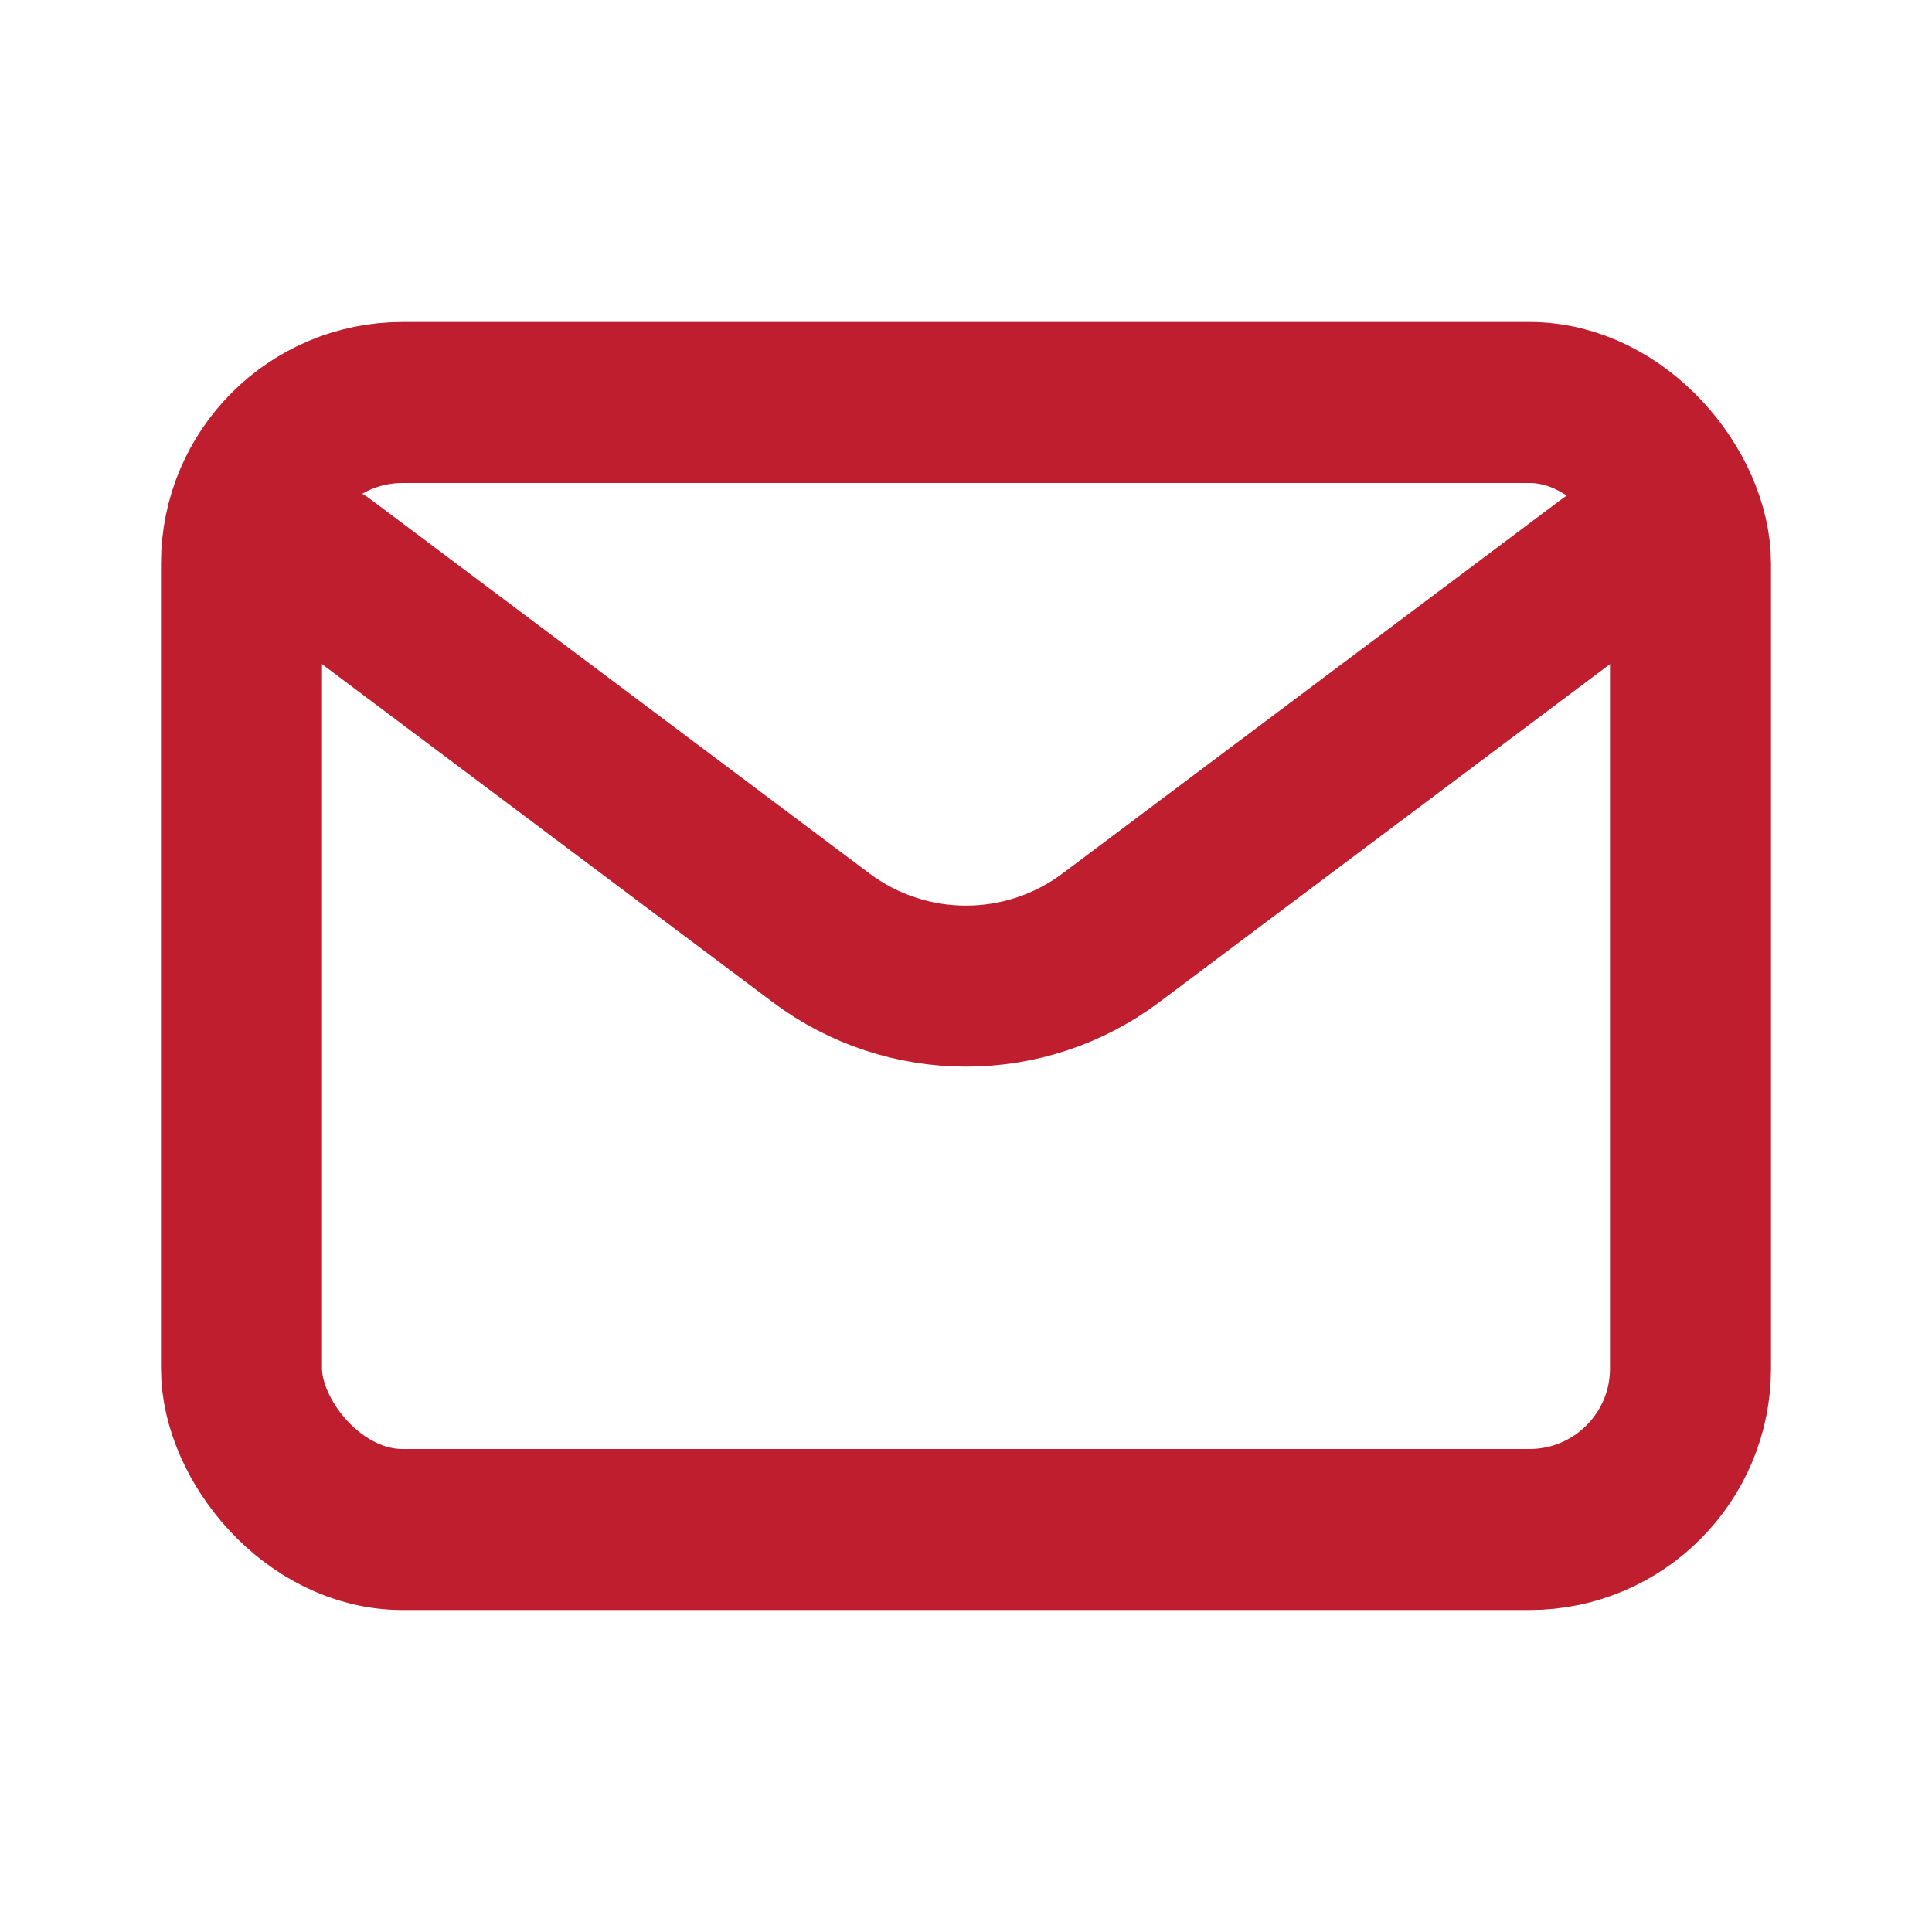
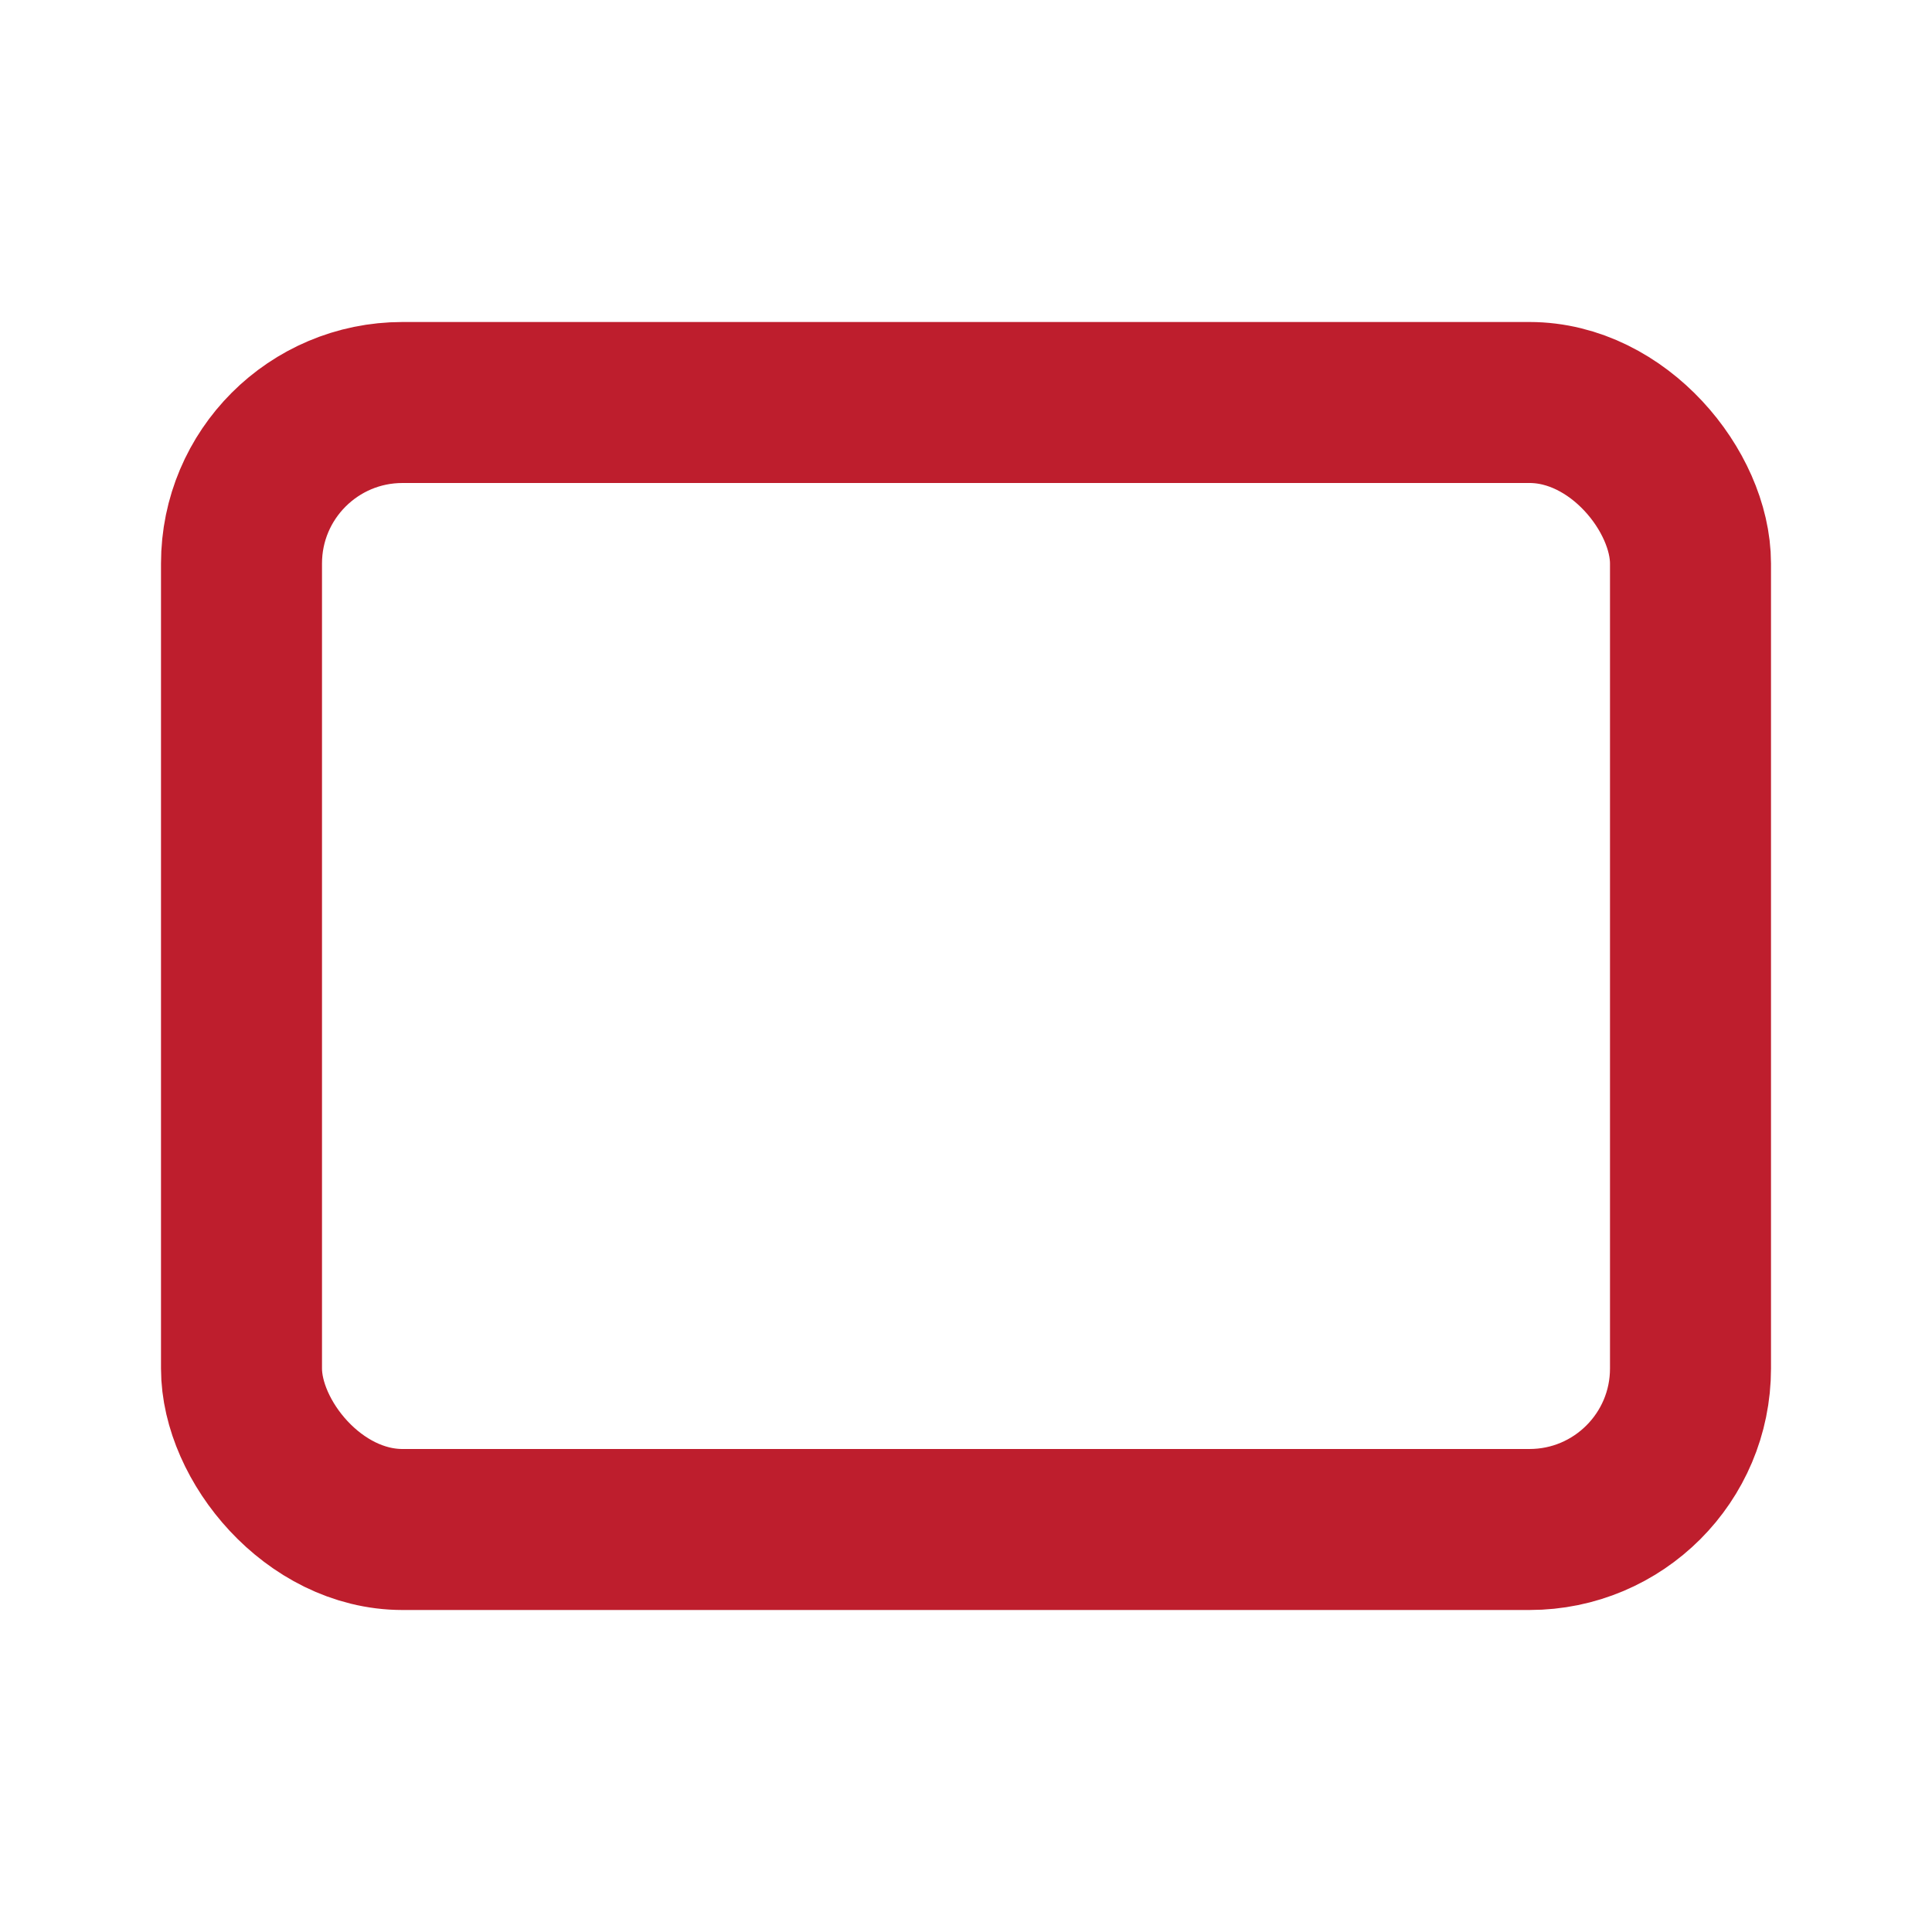
<svg xmlns="http://www.w3.org/2000/svg" width="800px" height="800px" viewBox="0 0 24 24" fill="none">
-   <path d="M4 7L10.2 11.65C11.267 12.45 12.733 12.45 13.8 11.65L20 7" stroke="#BE1E2D" stroke-width="2" stroke-linecap="round" stroke-linejoin="round" />
  <rect x="3" y="5" width="18" height="14" rx="2" stroke="#BE1E2D" stroke-width="2" stroke-linecap="round" />
</svg>